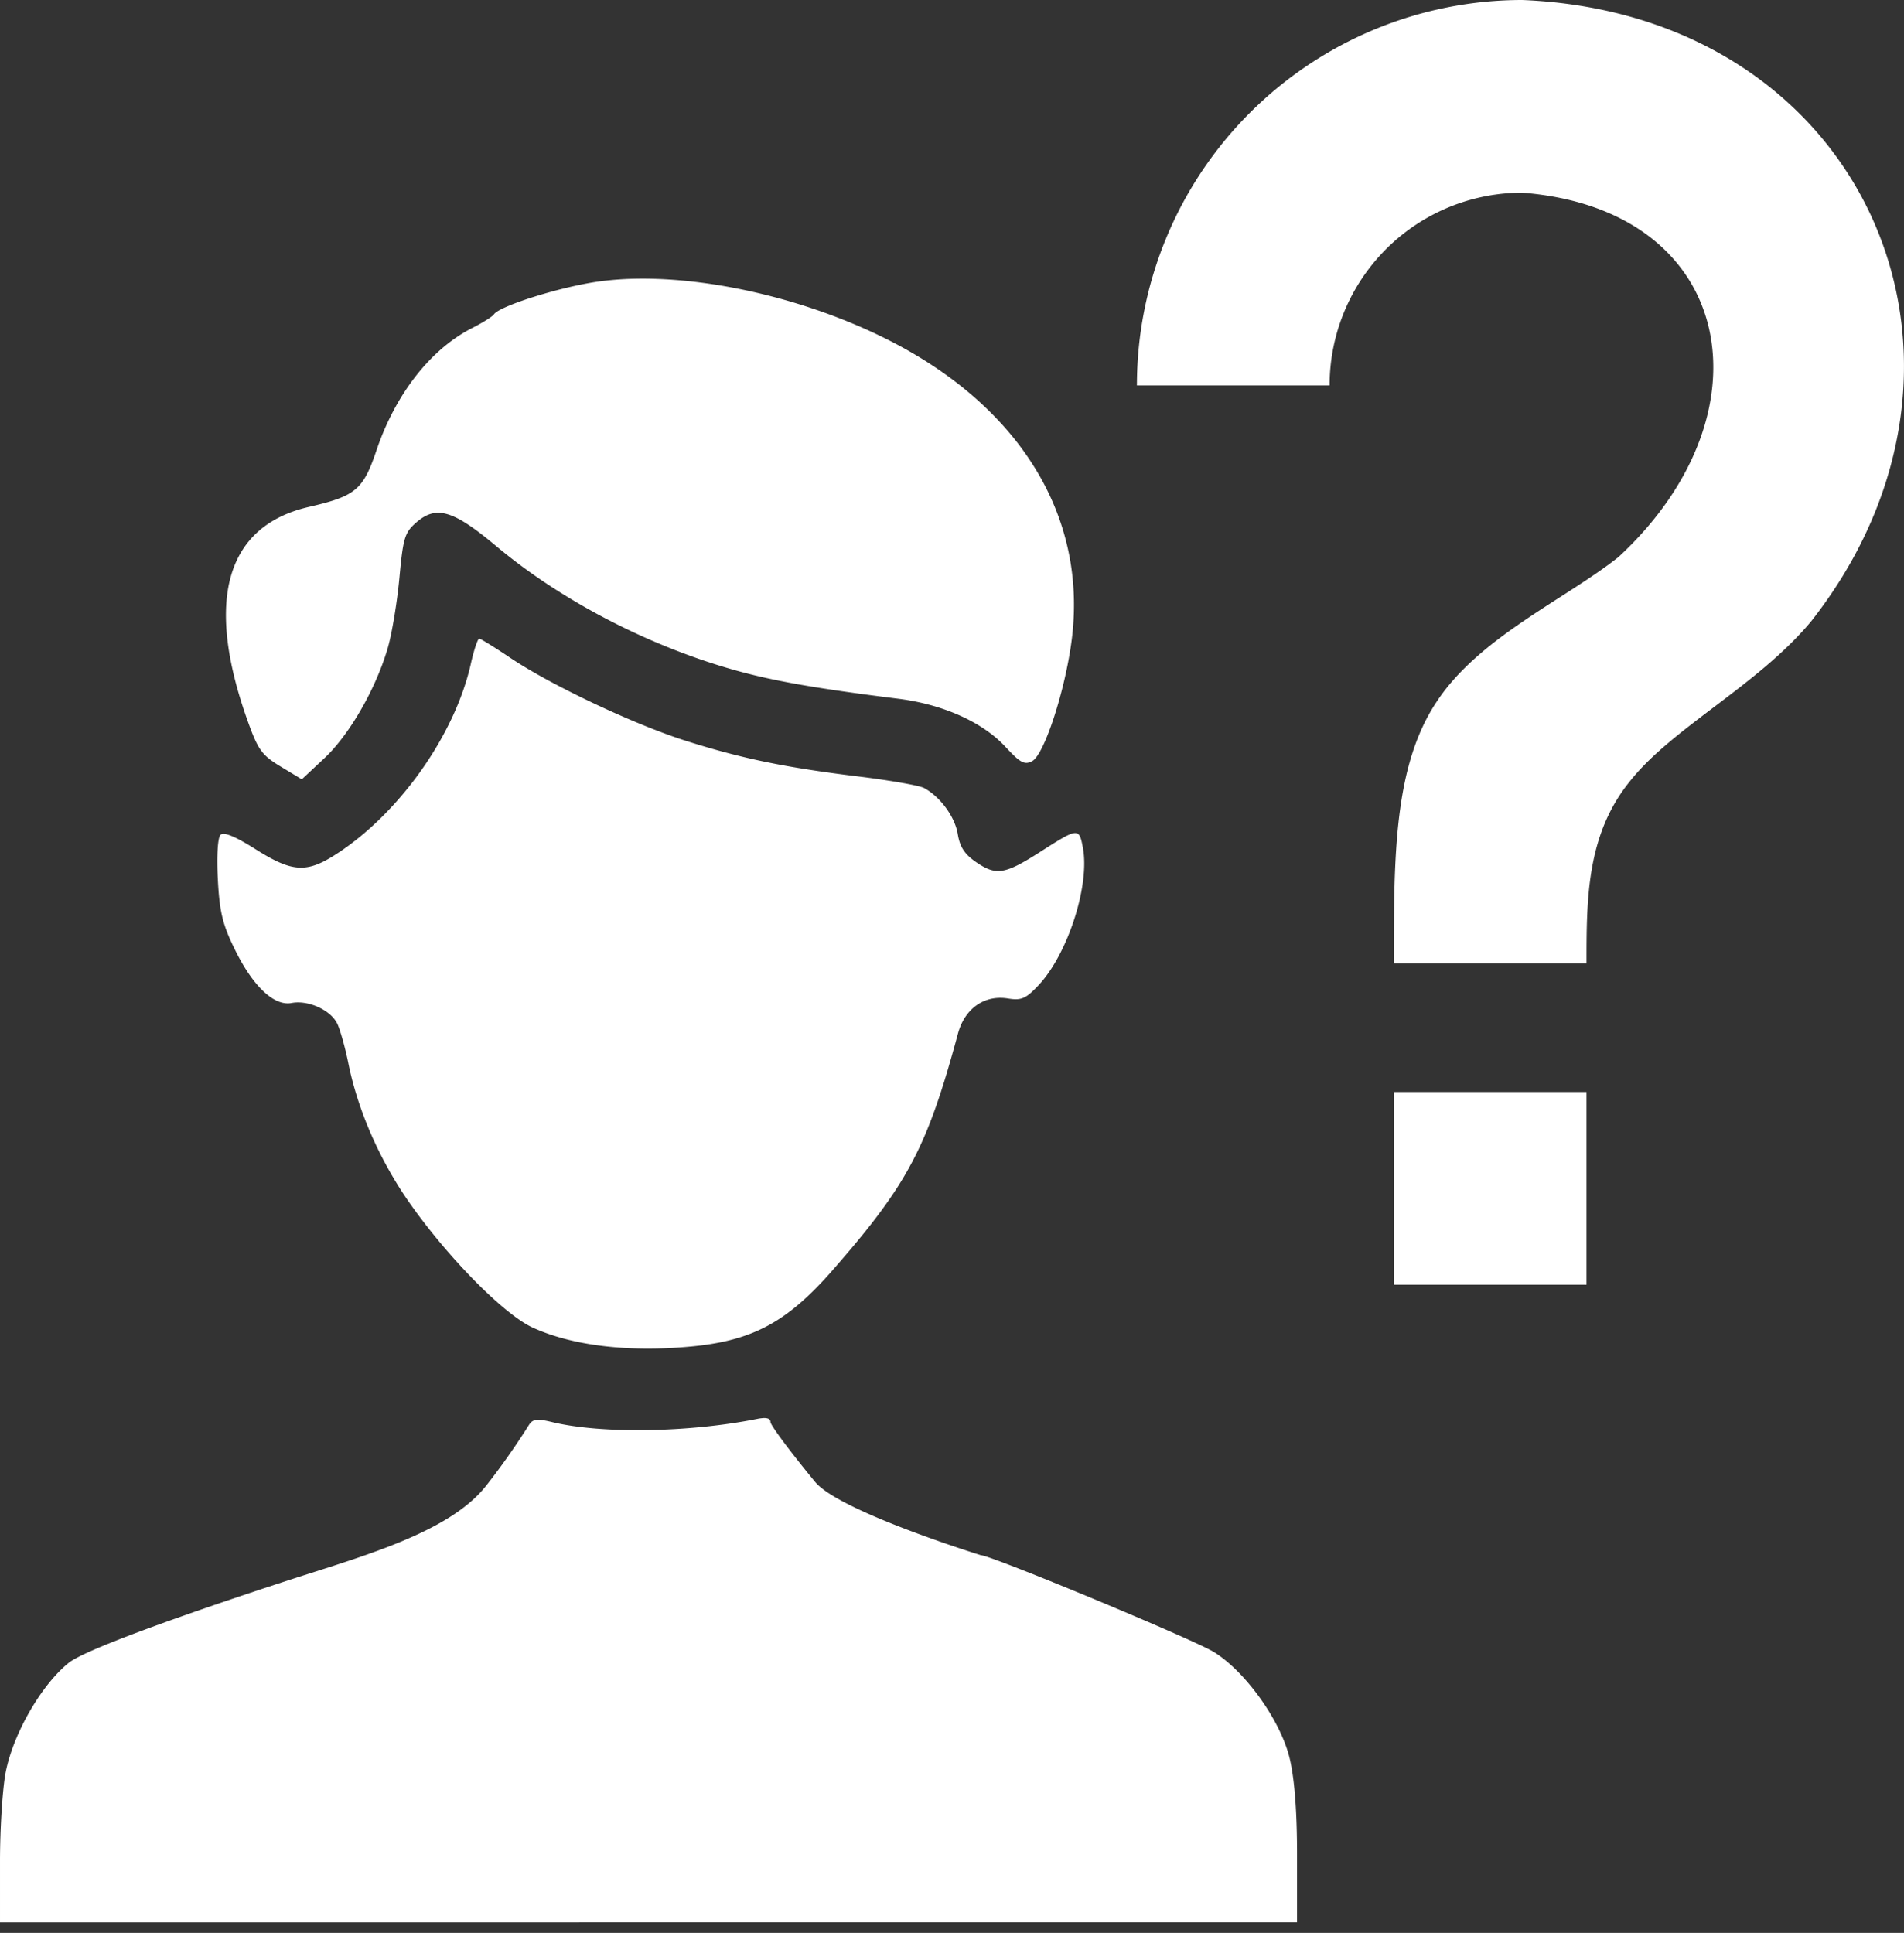
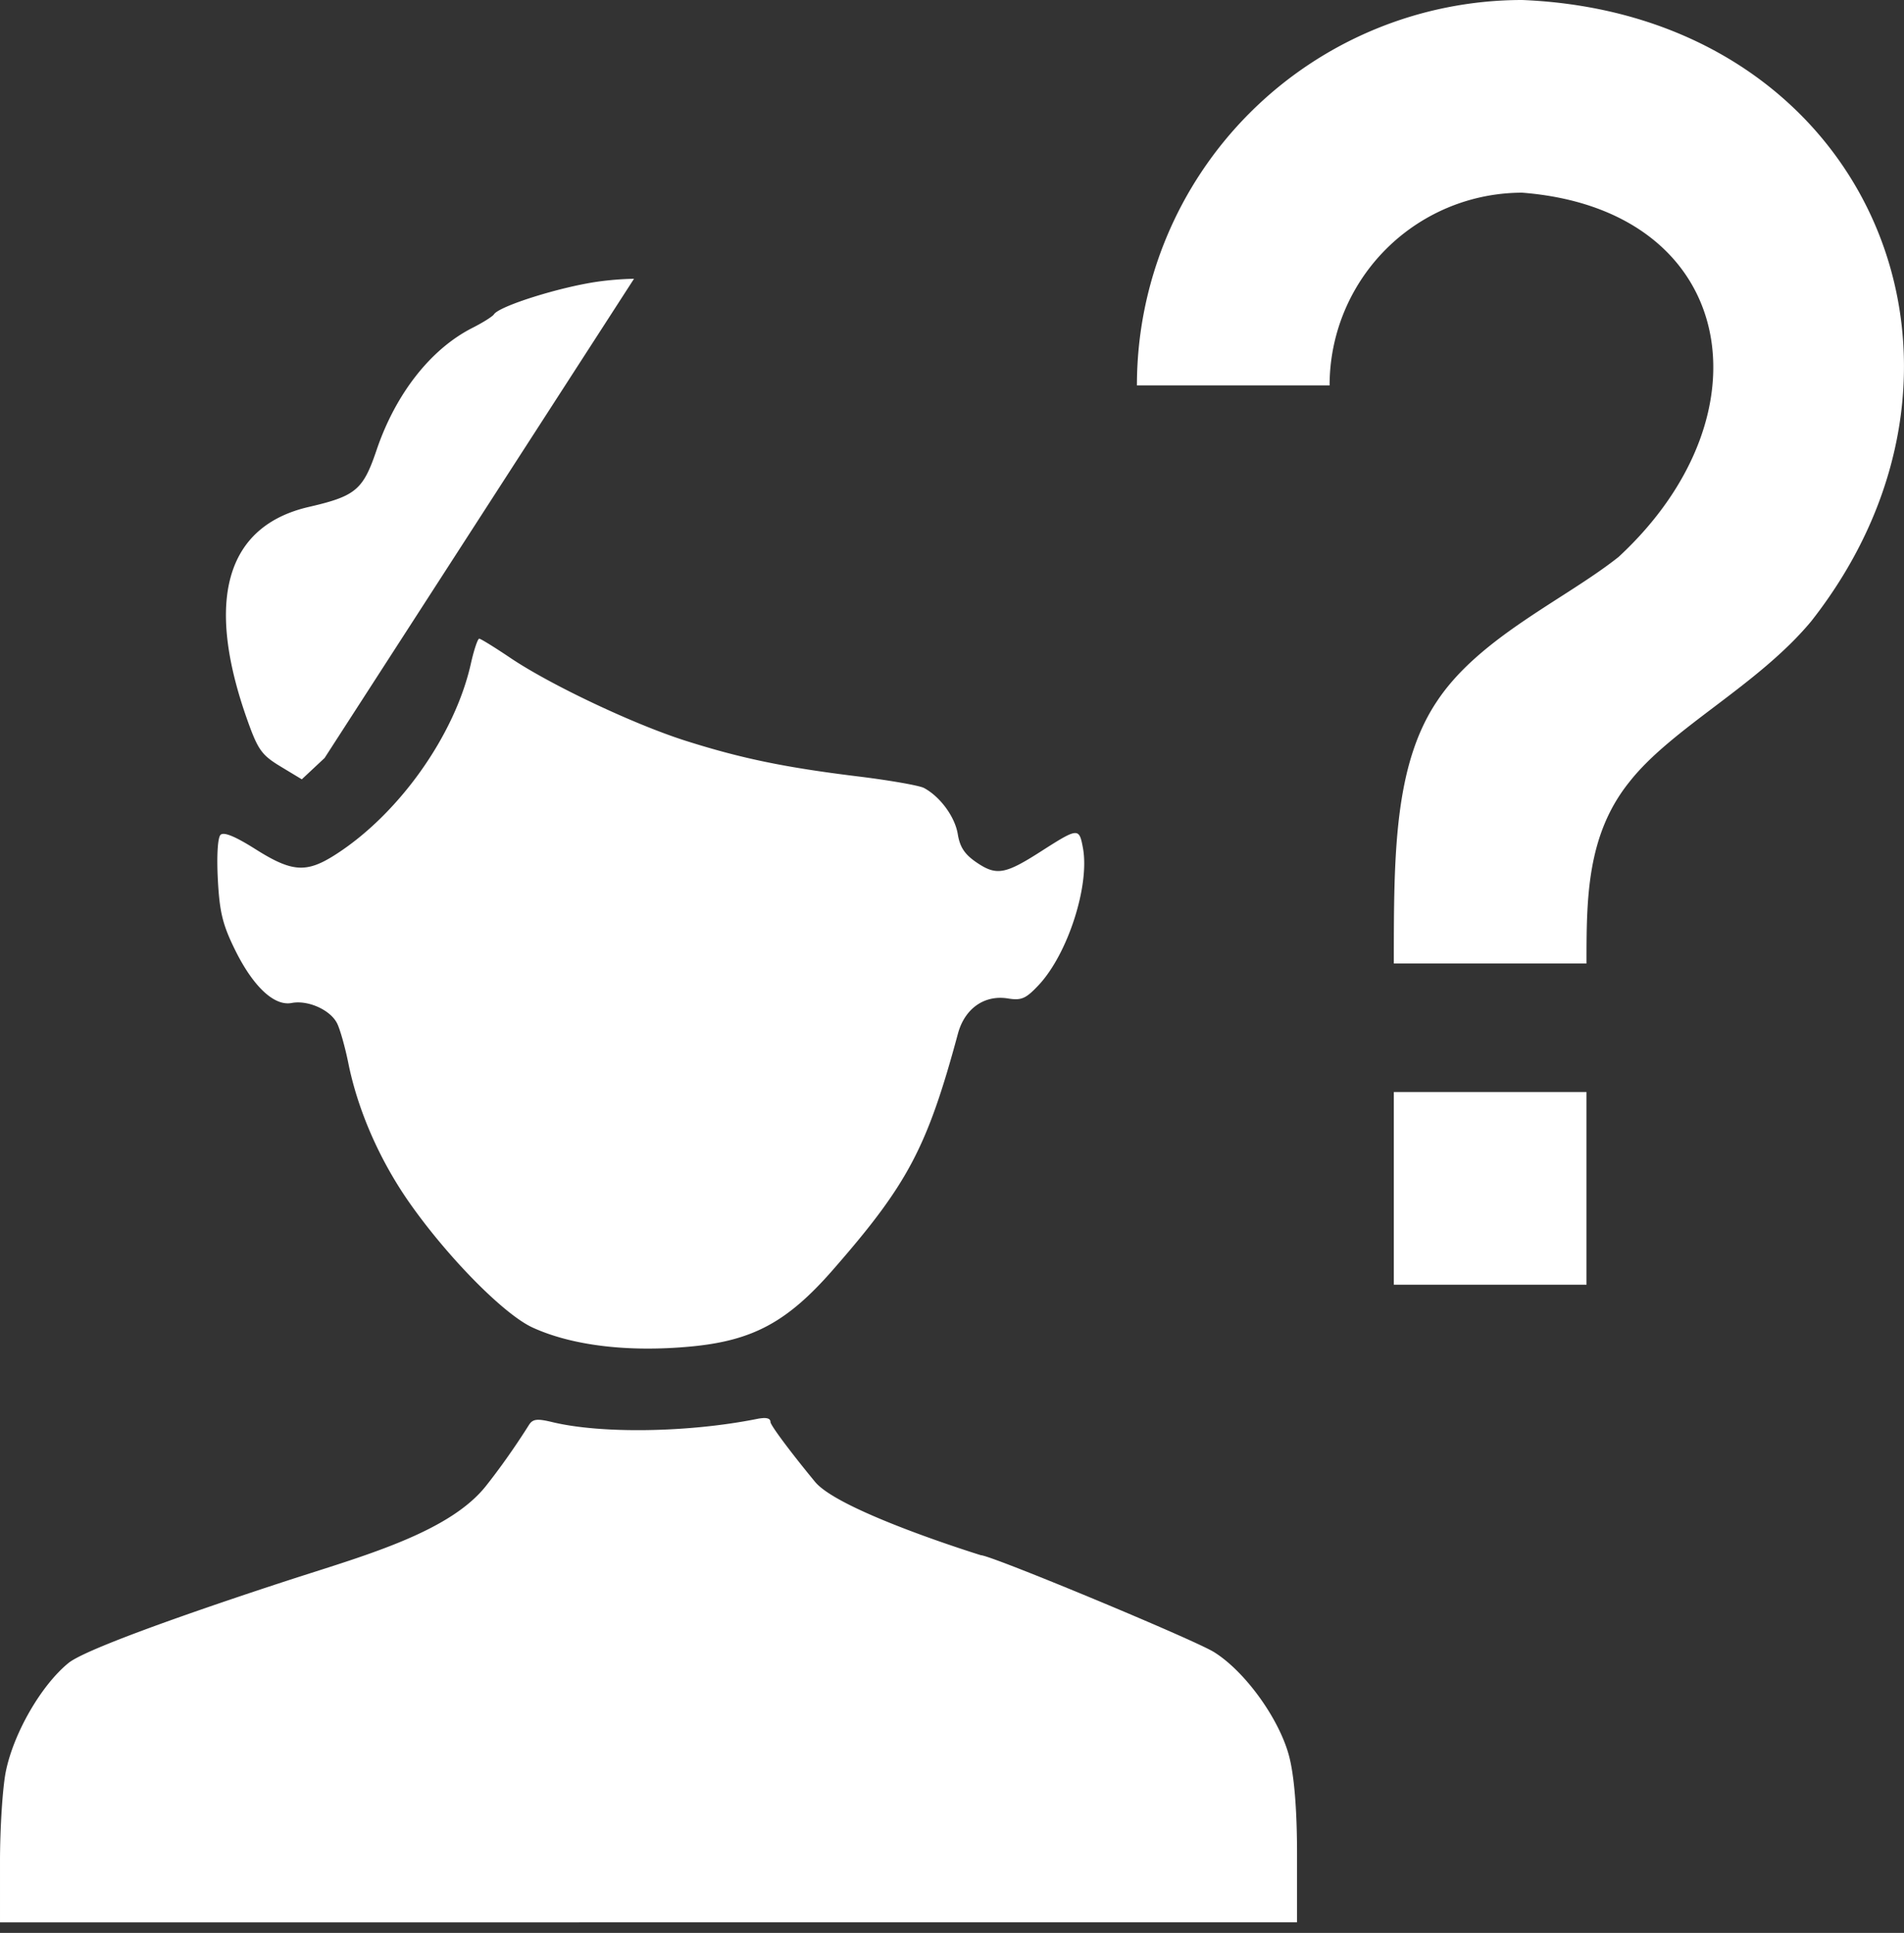
<svg xmlns="http://www.w3.org/2000/svg" width="132" height="134" fill="none">
  <rect width="100%" height="100%" fill="#333333" stroke="none" />
-   <path fill="#fff" d="M43.955 19.326a21.44 21.44 0 0 0-2.465.193c-2.65.37-6.873 1.696-7.247 2.274-.096.148-.766.57-1.489.936-2.892 1.466-5.33 4.575-6.651 8.482-.93 2.752-1.446 3.184-4.688 3.931-5.753 1.327-7.23 6.478-4.25 14.824.72 2.018.985 2.385 2.286 3.172l1.472.889 1.58-1.478c1.73-1.619 3.572-4.83 4.386-7.65.287-.993.648-3.181.803-4.862.256-2.77.367-3.128 1.19-3.836 1.372-1.18 2.556-.825 5.52 1.66 4.418 3.703 10.35 6.812 16.253 8.517 2.755.796 5.785 1.334 11.6 2.06 3.115.389 5.869 1.624 7.458 3.345 1.02 1.105 1.319 1.264 1.846.982.839-.45 2.285-4.88 2.738-8.389 1.03-7.98-2.974-15.198-11.038-19.898-5.666-3.302-13.296-5.292-19.304-5.152ZM33.22 44.277c-.108.02-.366.792-.577 1.736-1.114 4.978-5.017 10.463-9.442 13.27-1.973 1.25-2.971 1.177-5.478-.406-1.425-.9-2.211-1.223-2.435-.999-.196.196-.271 1.452-.186 3.088.12 2.266.331 3.134 1.191 4.881 1.254 2.546 2.715 3.918 3.928 3.686 1.146-.219 2.711.493 3.162 1.438.205.43.55 1.66.766 2.734.67 3.322 2.216 6.826 4.325 9.801 2.68 3.782 6.49 7.626 8.446 8.525 2.736 1.255 6.648 1.725 10.97 1.318 4.29-.404 6.678-1.688 9.829-5.288 5.213-5.958 6.558-8.495 8.693-16.405.47-1.742 1.835-2.701 3.467-2.436.932.151 1.24.017 2.123-.922 2.024-2.151 3.562-6.92 3.073-9.526-.264-1.406-.326-1.4-2.948.278-2.443 1.563-3.05 1.667-4.401.756-.841-.567-1.177-1.067-1.325-1.975-.195-1.202-1.212-2.593-2.34-3.202-.32-.172-2.37-.532-4.554-.8-5.075-.622-8.083-1.243-11.942-2.464-3.596-1.137-9.4-3.88-12.196-5.764-1.074-.723-2.038-1.319-2.144-1.324h-.005Zm19.801 54.029c-.038-.001-.078 0-.12.002v.003a2.855 2.855 0 0 0-.4.054c-4.746.95-10.795 1.045-14.207.225-1.066-.257-1.36-.22-1.627.201-.178.283-1.42 2.262-2.982 4.23-2.39 3.011-7.717 4.622-12.671 6.203-2.613.834-14.7 4.791-16.265 6.064-1.89 1.535-3.814 4.873-4.349 7.541-.22 1.099-.4 3.897-.4 6.219v4.222l89.92-.002v-4.775c0-3.094-.203-5.501-.575-6.841-.716-2.58-3.06-5.803-5.18-7.119-1.414-.878-15.46-6.716-16.159-6.716 0 0-9.803-3.028-11.502-5.089-1.7-2.062-3.09-3.928-3.09-4.148 0-.174-.132-.265-.395-.273l.002-.001ZM96.63 75.703h13.358v13.36H96.631v-13.36ZM105.537 0c23.821.98 34.195 25.027 20.036 43.062-3.695 4.453-9.662 7.392-12.601 11.133-2.983 3.696-2.983 8.149-2.983 12.602H96.631c0-7.437 0-13.716 2.983-18.169 2.938-4.453 8.905-7.08 12.601-10.02 10.775-9.974 8.103-24.09-6.679-25.249a13.357 13.357 0 0 0-13.358 13.36H78.82A26.72 26.72 0 0 1 105.536 0Z" />
+   <path fill="#fff" d="M43.955 19.326a21.44 21.44 0 0 0-2.465.193c-2.65.37-6.873 1.696-7.247 2.274-.096.148-.766.57-1.489.936-2.892 1.466-5.33 4.575-6.651 8.482-.93 2.752-1.446 3.184-4.688 3.931-5.753 1.327-7.23 6.478-4.25 14.824.72 2.018.985 2.385 2.286 3.172l1.472.889 1.58-1.478ZM33.22 44.277c-.108.02-.366.792-.577 1.736-1.114 4.978-5.017 10.463-9.442 13.27-1.973 1.25-2.971 1.177-5.478-.406-1.425-.9-2.211-1.223-2.435-.999-.196.196-.271 1.452-.186 3.088.12 2.266.331 3.134 1.191 4.881 1.254 2.546 2.715 3.918 3.928 3.686 1.146-.219 2.711.493 3.162 1.438.205.43.55 1.66.766 2.734.67 3.322 2.216 6.826 4.325 9.801 2.68 3.782 6.49 7.626 8.446 8.525 2.736 1.255 6.648 1.725 10.97 1.318 4.29-.404 6.678-1.688 9.829-5.288 5.213-5.958 6.558-8.495 8.693-16.405.47-1.742 1.835-2.701 3.467-2.436.932.151 1.24.017 2.123-.922 2.024-2.151 3.562-6.92 3.073-9.526-.264-1.406-.326-1.4-2.948.278-2.443 1.563-3.05 1.667-4.401.756-.841-.567-1.177-1.067-1.325-1.975-.195-1.202-1.212-2.593-2.34-3.202-.32-.172-2.37-.532-4.554-.8-5.075-.622-8.083-1.243-11.942-2.464-3.596-1.137-9.4-3.88-12.196-5.764-1.074-.723-2.038-1.319-2.144-1.324h-.005Zm19.801 54.029c-.038-.001-.078 0-.12.002v.003a2.855 2.855 0 0 0-.4.054c-4.746.95-10.795 1.045-14.207.225-1.066-.257-1.36-.22-1.627.201-.178.283-1.42 2.262-2.982 4.23-2.39 3.011-7.717 4.622-12.671 6.203-2.613.834-14.7 4.791-16.265 6.064-1.89 1.535-3.814 4.873-4.349 7.541-.22 1.099-.4 3.897-.4 6.219v4.222l89.92-.002v-4.775c0-3.094-.203-5.501-.575-6.841-.716-2.58-3.06-5.803-5.18-7.119-1.414-.878-15.46-6.716-16.159-6.716 0 0-9.803-3.028-11.502-5.089-1.7-2.062-3.09-3.928-3.09-4.148 0-.174-.132-.265-.395-.273l.002-.001ZM96.63 75.703h13.358v13.36H96.631v-13.36ZM105.537 0c23.821.98 34.195 25.027 20.036 43.062-3.695 4.453-9.662 7.392-12.601 11.133-2.983 3.696-2.983 8.149-2.983 12.602H96.631c0-7.437 0-13.716 2.983-18.169 2.938-4.453 8.905-7.08 12.601-10.02 10.775-9.974 8.103-24.09-6.679-25.249a13.357 13.357 0 0 0-13.358 13.36H78.82A26.72 26.72 0 0 1 105.536 0Z" />
</svg>